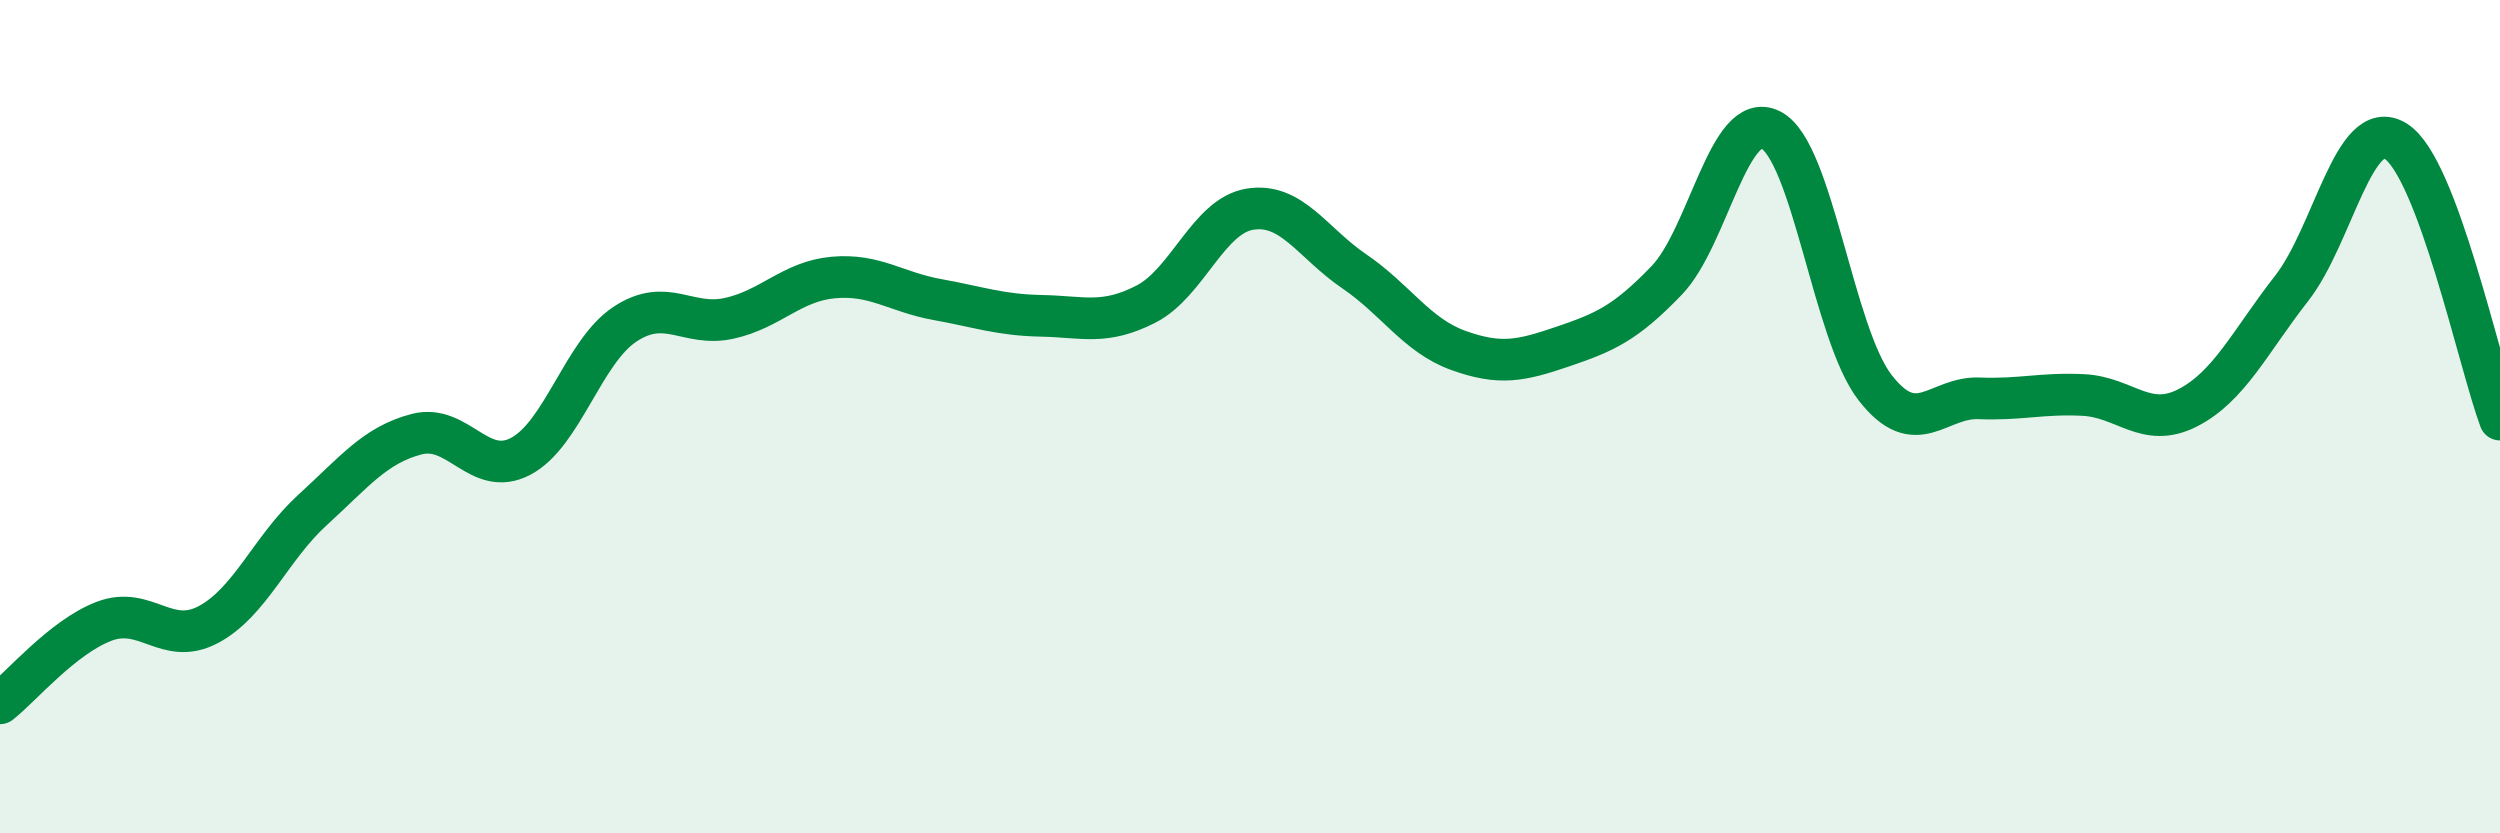
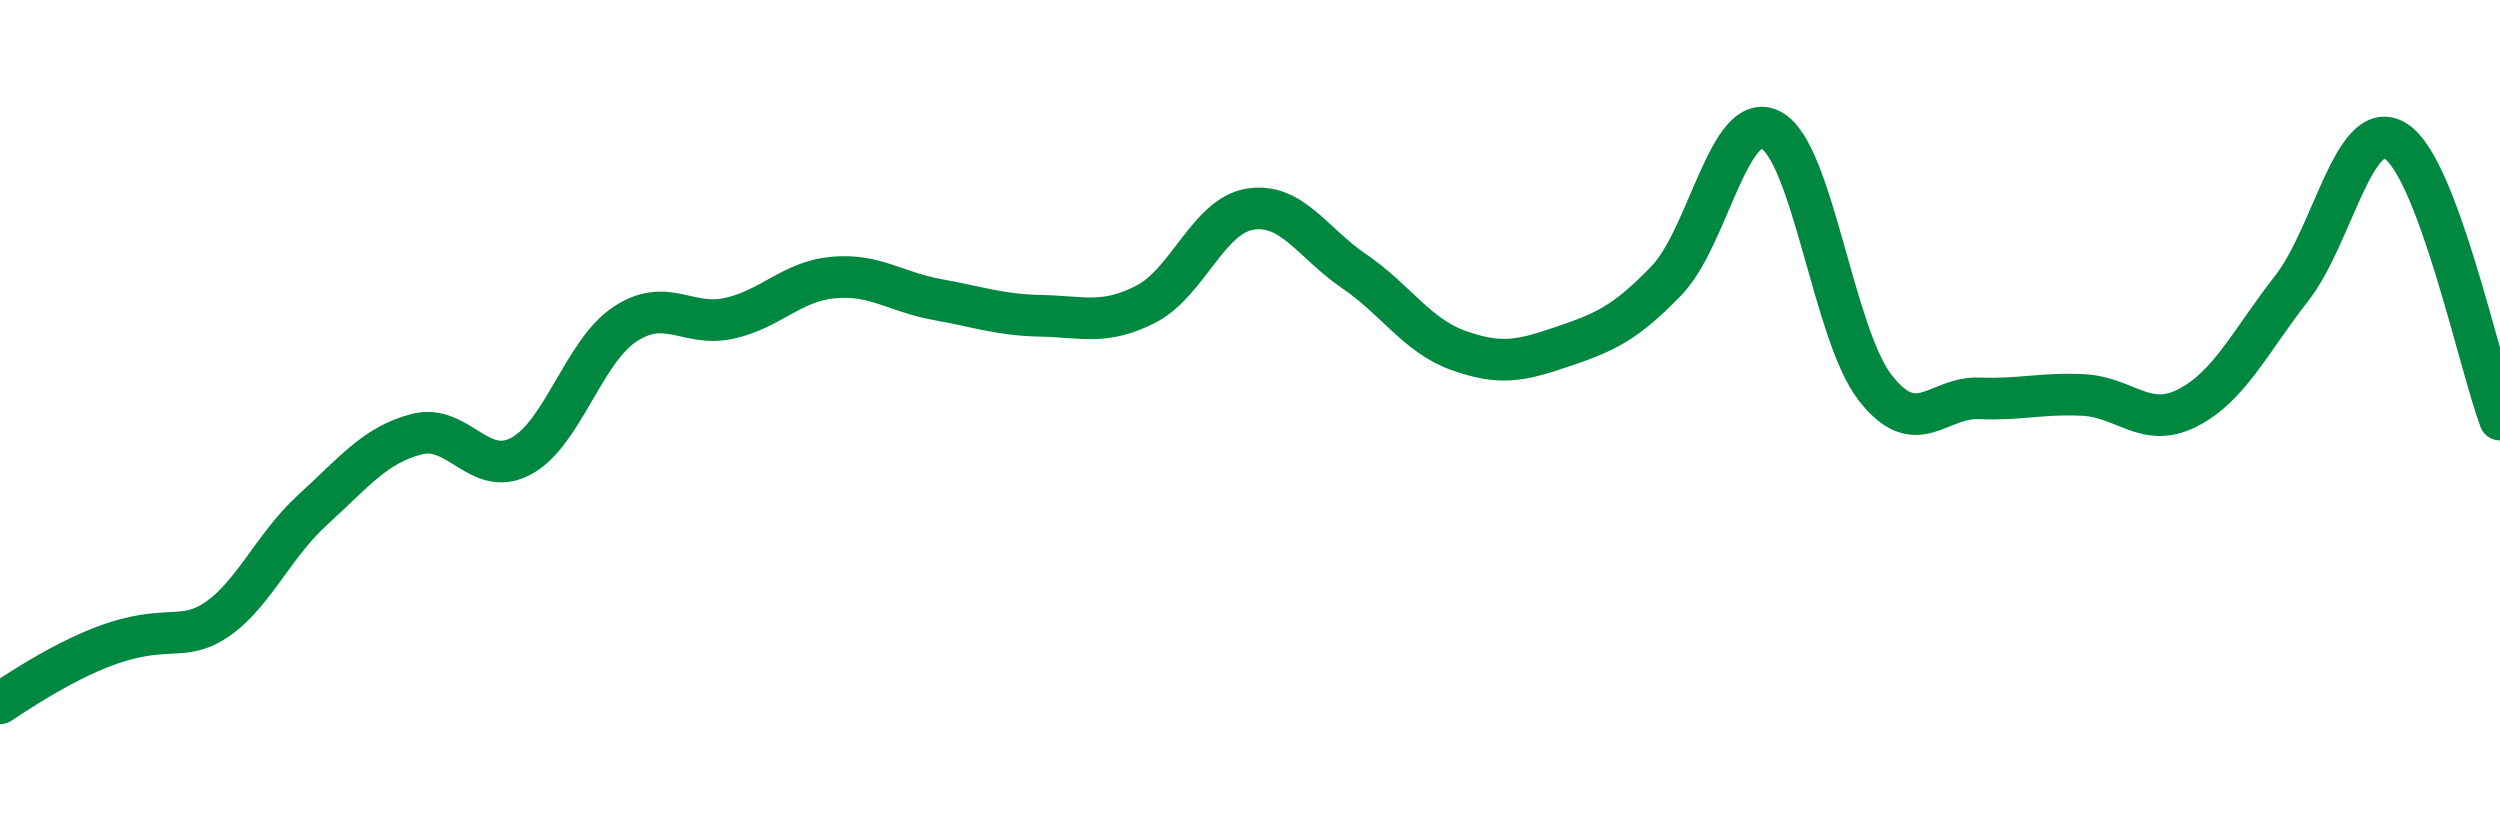
<svg xmlns="http://www.w3.org/2000/svg" width="60" height="20" viewBox="0 0 60 20">
-   <path d="M 0,16.88 C 0.5,16.49 1.5,15.29 2.5,14.91 C 3.5,14.53 4,15.52 5,14.99 C 6,14.46 6.5,13.15 7.5,12.24 C 8.5,11.33 9,10.68 10,10.42 C 11,10.16 11.5,11.48 12.5,10.95 C 13.5,10.42 14,8.44 15,7.78 C 16,7.12 16.5,7.86 17.5,7.64 C 18.5,7.42 19,6.75 20,6.66 C 21,6.57 21.5,7.01 22.5,7.19 C 23.5,7.37 24,7.56 25,7.58 C 26,7.6 26.5,7.81 27.5,7.3 C 28.5,6.79 29,5.18 30,5.02 C 31,4.86 31.5,5.83 32.5,6.51 C 33.5,7.19 34,8.05 35,8.41 C 36,8.77 36.5,8.66 37.5,8.32 C 38.5,7.98 39,7.77 40,6.73 C 41,5.69 41.5,2.61 42.5,3.12 C 43.5,3.63 44,8.01 45,9.3 C 46,10.59 46.5,9.52 47.5,9.56 C 48.5,9.6 49,9.43 50,9.48 C 51,9.53 51.5,10.3 52.5,9.79 C 53.5,9.28 54,8.2 55,6.92 C 56,5.64 56.5,2.76 57.5,3.39 C 58.5,4.02 59.5,8.73 60,10.07L60 20L0 20Z" fill="#008740" opacity="0.1" stroke-linecap="round" stroke-linejoin="round" />
-   <path d="M 0,16.88 C 0.5,16.49 1.5,15.29 2.5,14.91 C 3.5,14.53 4,15.52 5,14.99 C 6,14.46 6.5,13.15 7.5,12.24 C 8.5,11.33 9,10.68 10,10.42 C 11,10.16 11.5,11.48 12.5,10.95 C 13.5,10.42 14,8.44 15,7.78 C 16,7.12 16.5,7.86 17.5,7.64 C 18.5,7.42 19,6.75 20,6.66 C 21,6.57 21.5,7.01 22.5,7.19 C 23.5,7.37 24,7.56 25,7.58 C 26,7.6 26.5,7.81 27.5,7.3 C 28.5,6.79 29,5.18 30,5.02 C 31,4.86 31.5,5.83 32.5,6.51 C 33.5,7.19 34,8.05 35,8.41 C 36,8.77 36.5,8.66 37.5,8.32 C 38.5,7.98 39,7.77 40,6.73 C 41,5.69 41.5,2.61 42.5,3.12 C 43.5,3.63 44,8.01 45,9.3 C 46,10.59 46.5,9.52 47.5,9.56 C 48.5,9.6 49,9.43 50,9.48 C 51,9.53 51.5,10.3 52.5,9.79 C 53.5,9.28 54,8.2 55,6.92 C 56,5.64 56.5,2.76 57.5,3.39 C 58.5,4.02 59.5,8.73 60,10.07" stroke="#008740" stroke-width="1" fill="none" stroke-linecap="round" stroke-linejoin="round" />
+   <path d="M 0,16.88 C 3.5,14.53 4,15.52 5,14.99 C 6,14.46 6.5,13.15 7.5,12.24 C 8.5,11.33 9,10.68 10,10.42 C 11,10.16 11.5,11.48 12.5,10.95 C 13.5,10.42 14,8.44 15,7.78 C 16,7.12 16.5,7.86 17.5,7.64 C 18.5,7.42 19,6.75 20,6.66 C 21,6.57 21.5,7.01 22.5,7.19 C 23.5,7.37 24,7.56 25,7.58 C 26,7.6 26.5,7.81 27.5,7.3 C 28.5,6.79 29,5.18 30,5.02 C 31,4.86 31.5,5.83 32.5,6.51 C 33.5,7.19 34,8.05 35,8.41 C 36,8.77 36.5,8.66 37.5,8.32 C 38.5,7.98 39,7.77 40,6.73 C 41,5.69 41.5,2.61 42.5,3.12 C 43.5,3.63 44,8.01 45,9.3 C 46,10.59 46.5,9.52 47.5,9.56 C 48.5,9.6 49,9.43 50,9.48 C 51,9.53 51.5,10.3 52.5,9.79 C 53.5,9.28 54,8.2 55,6.92 C 56,5.64 56.5,2.76 57.5,3.39 C 58.5,4.02 59.5,8.73 60,10.07" stroke="#008740" stroke-width="1" fill="none" stroke-linecap="round" stroke-linejoin="round" />
</svg>